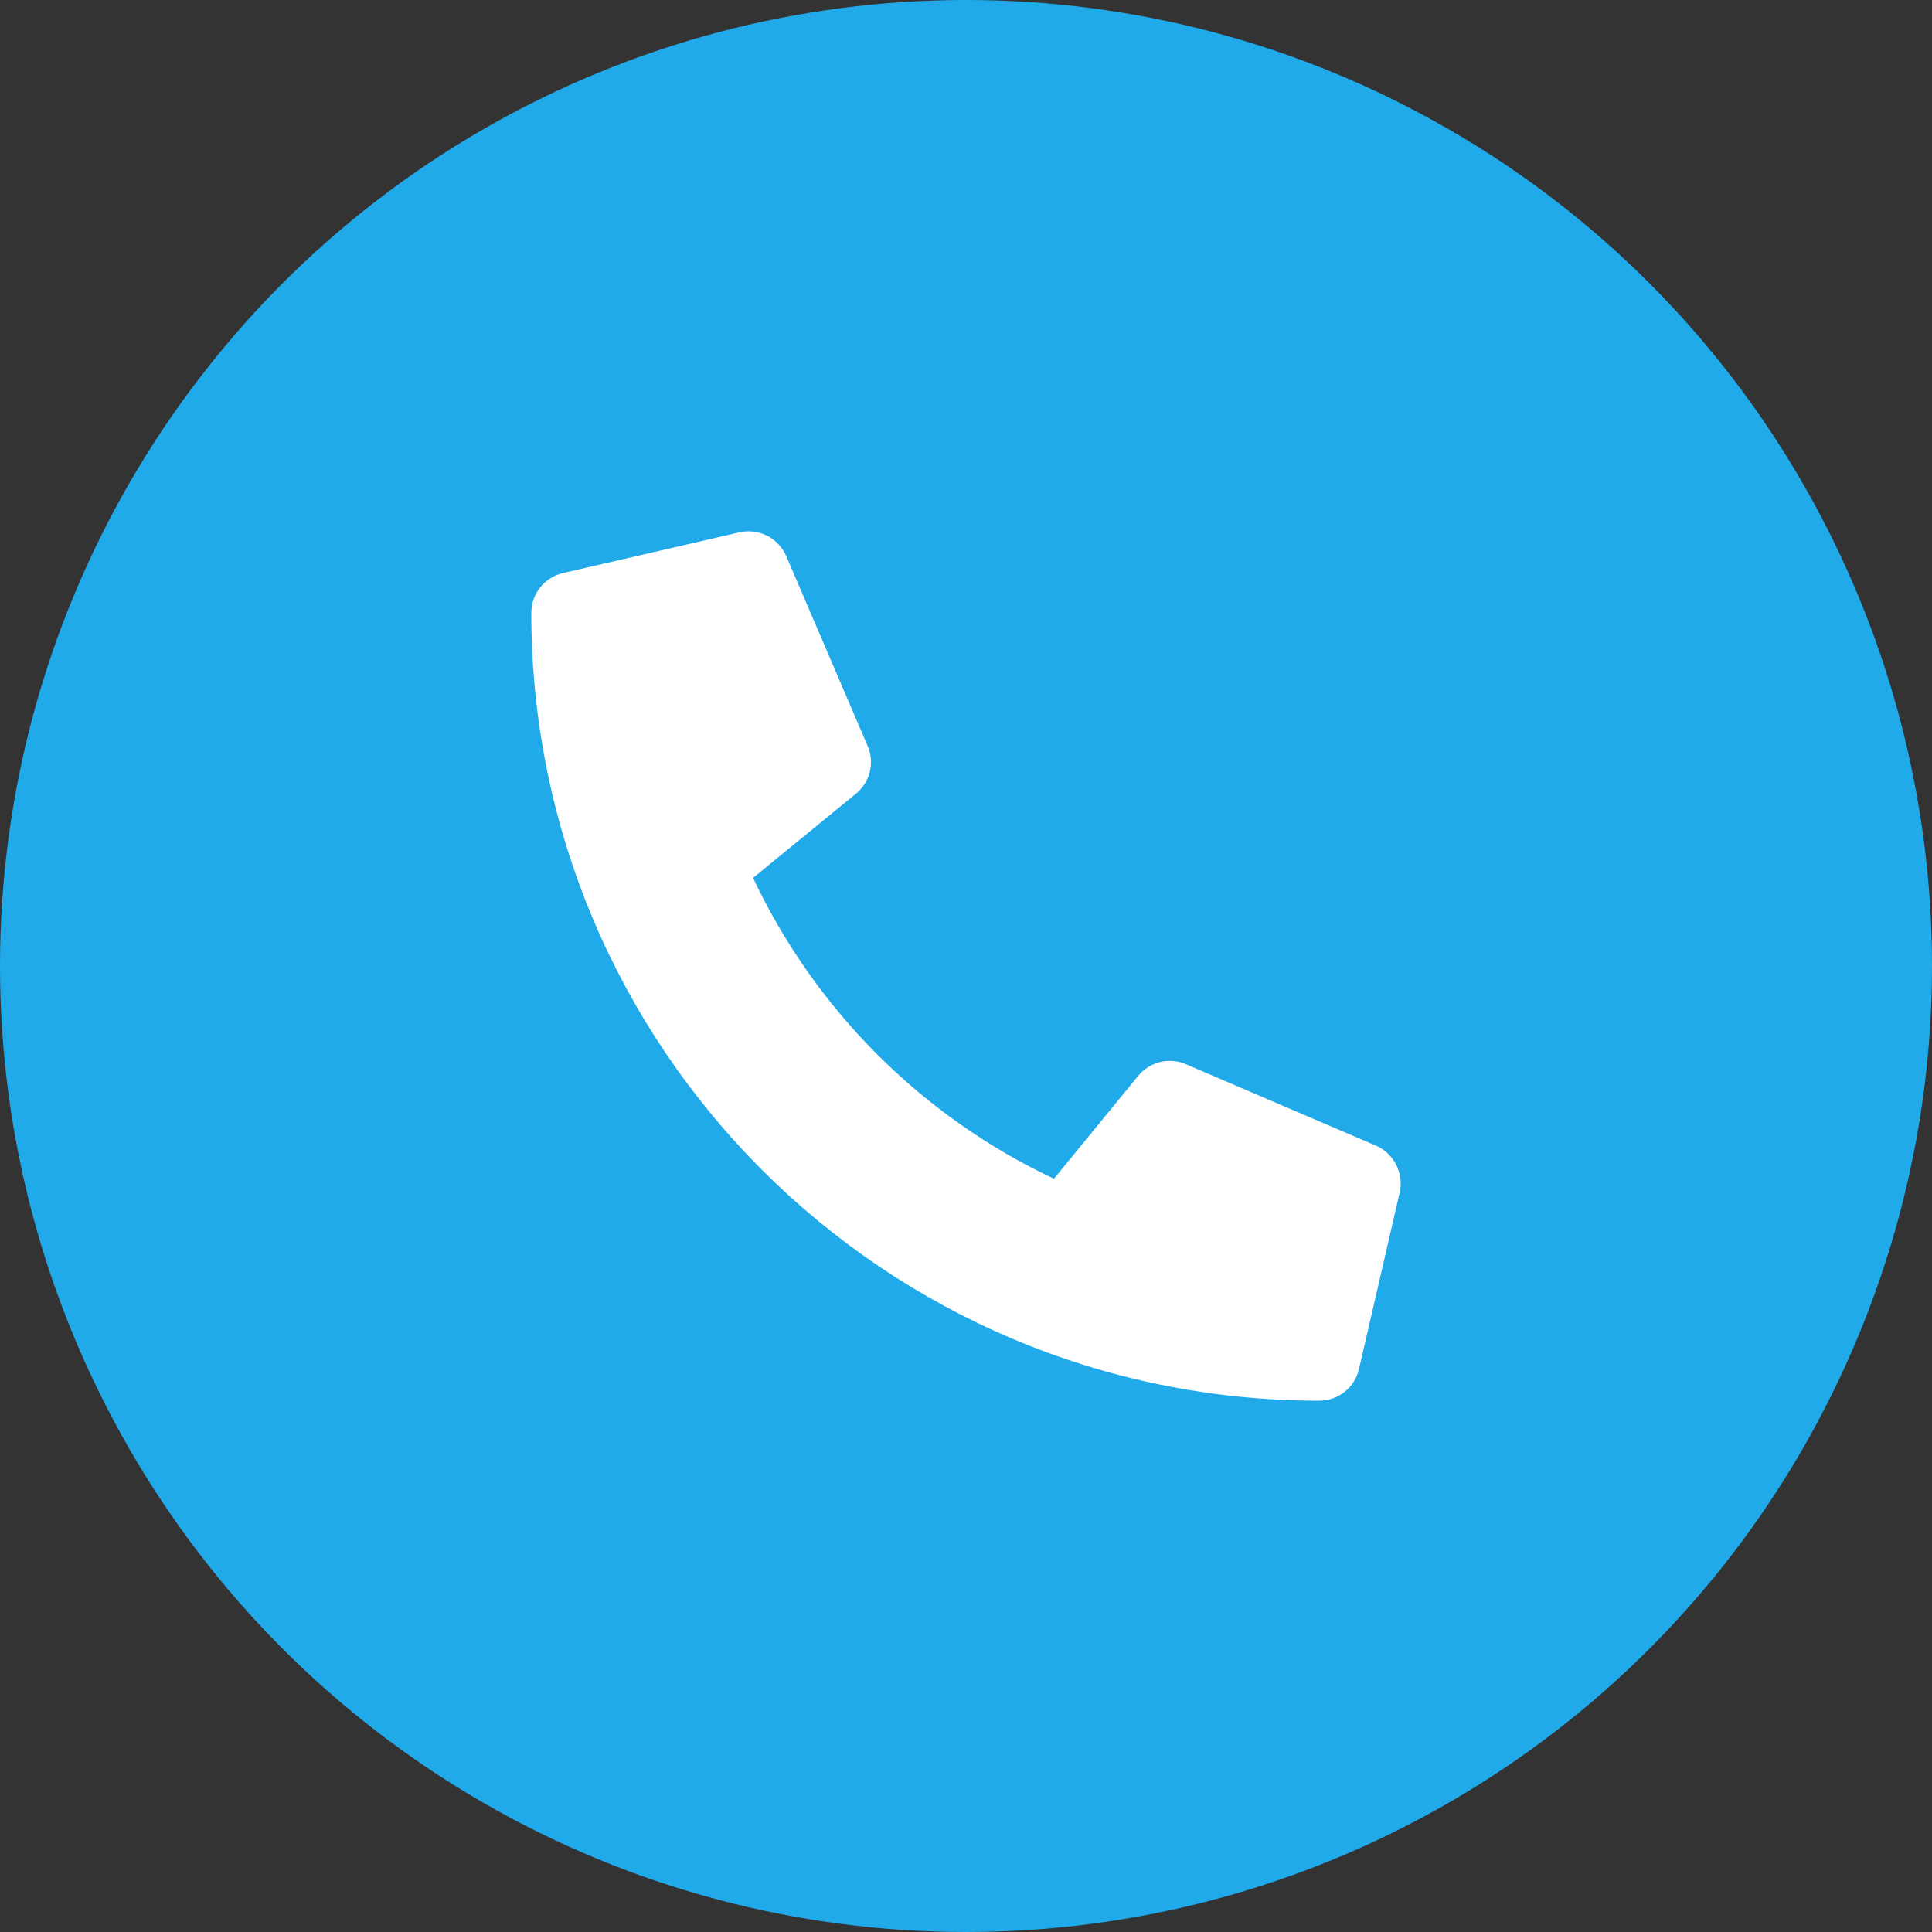
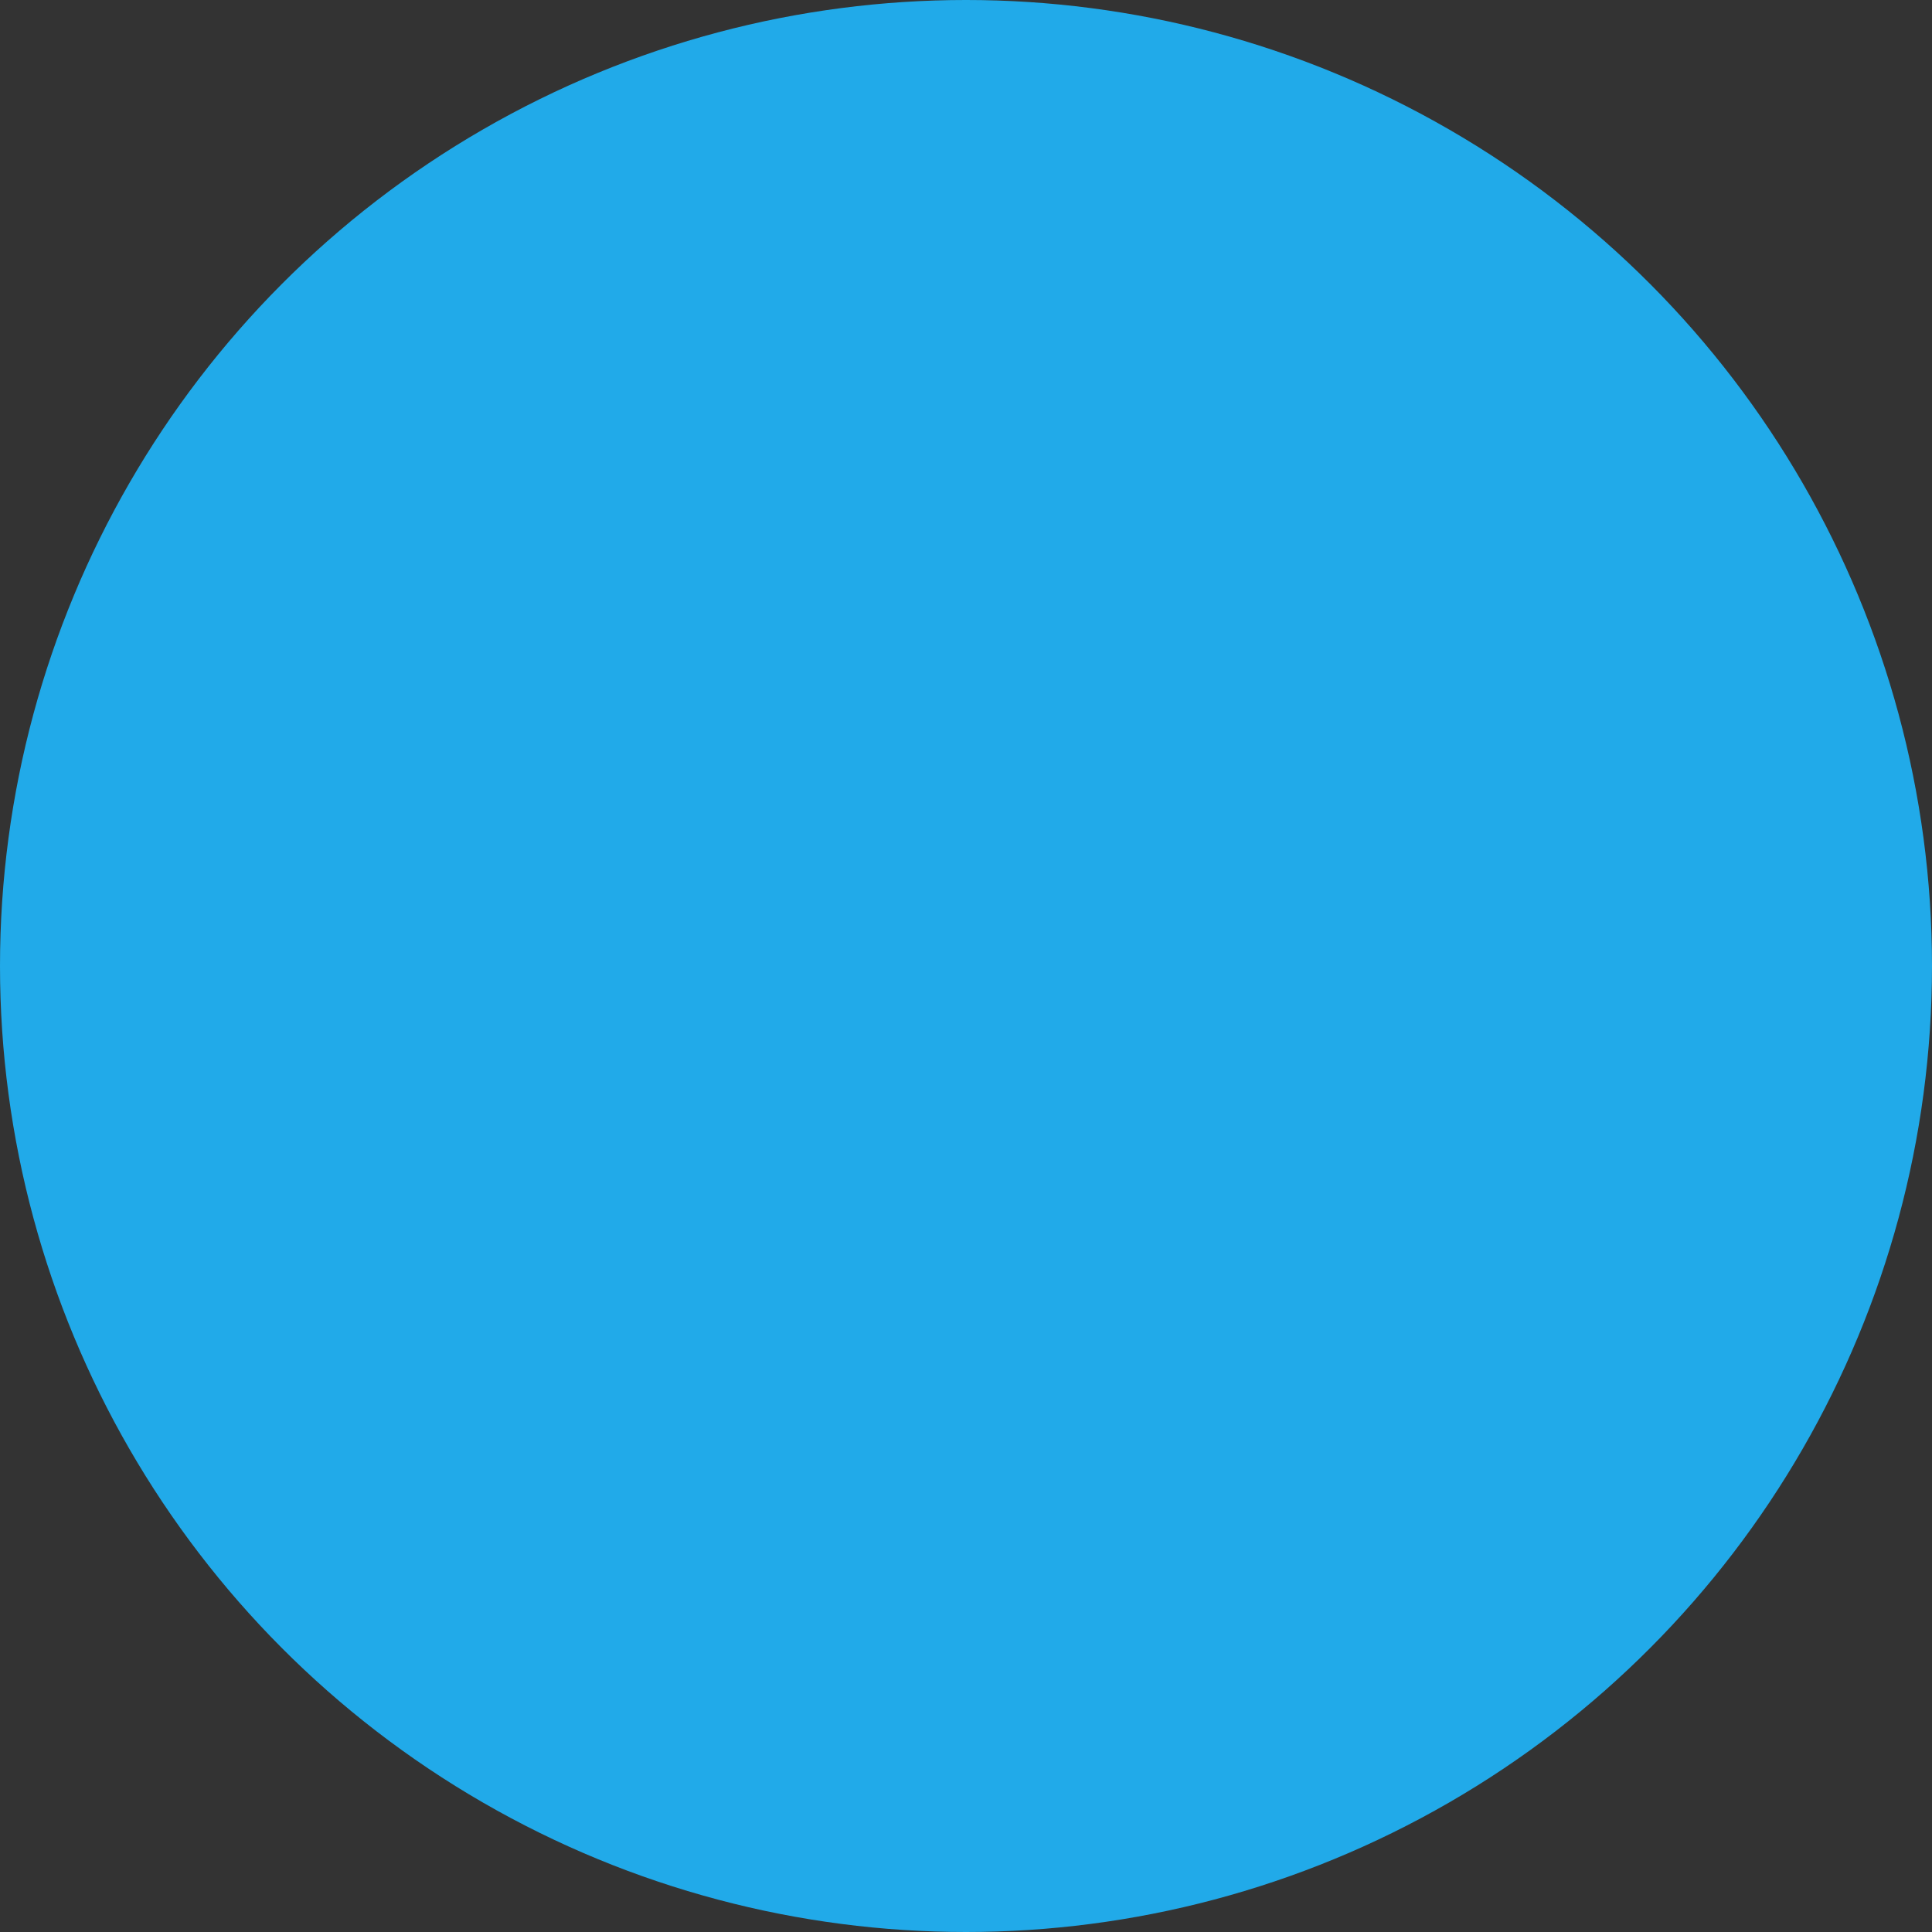
<svg xmlns="http://www.w3.org/2000/svg" width="40" height="40" viewBox="0 0 40 40" fill="none">
  <rect x="0" y="0" width="40" height="40" fill="#333333" stroke="none" />
  <circle cx="20" cy="20" r="20" fill="#21AAE9" />
-   <path d="M28.487 23.719L24.549 22.032C24.381 21.96 24.194 21.945 24.016 21.989C23.839 22.033 23.68 22.133 23.565 22.274L21.821 24.405C19.084 23.115 16.882 20.912 15.591 18.176L17.722 16.432C17.864 16.316 17.964 16.158 18.008 15.98C18.052 15.803 18.037 15.616 17.965 15.447L16.277 11.51C16.198 11.329 16.058 11.181 15.882 11.091C15.705 11.002 15.503 10.977 15.31 11.021L11.654 11.865C11.468 11.908 11.302 12.012 11.183 12.162C11.065 12.311 11 12.496 11 12.687C11 21.705 18.309 29 27.313 29C27.504 29 27.689 28.936 27.838 28.817C27.988 28.698 28.093 28.532 28.136 28.346L28.979 24.69C29.023 24.496 28.997 24.293 28.907 24.116C28.818 23.939 28.669 23.799 28.487 23.719Z" fill="white" />
</svg>